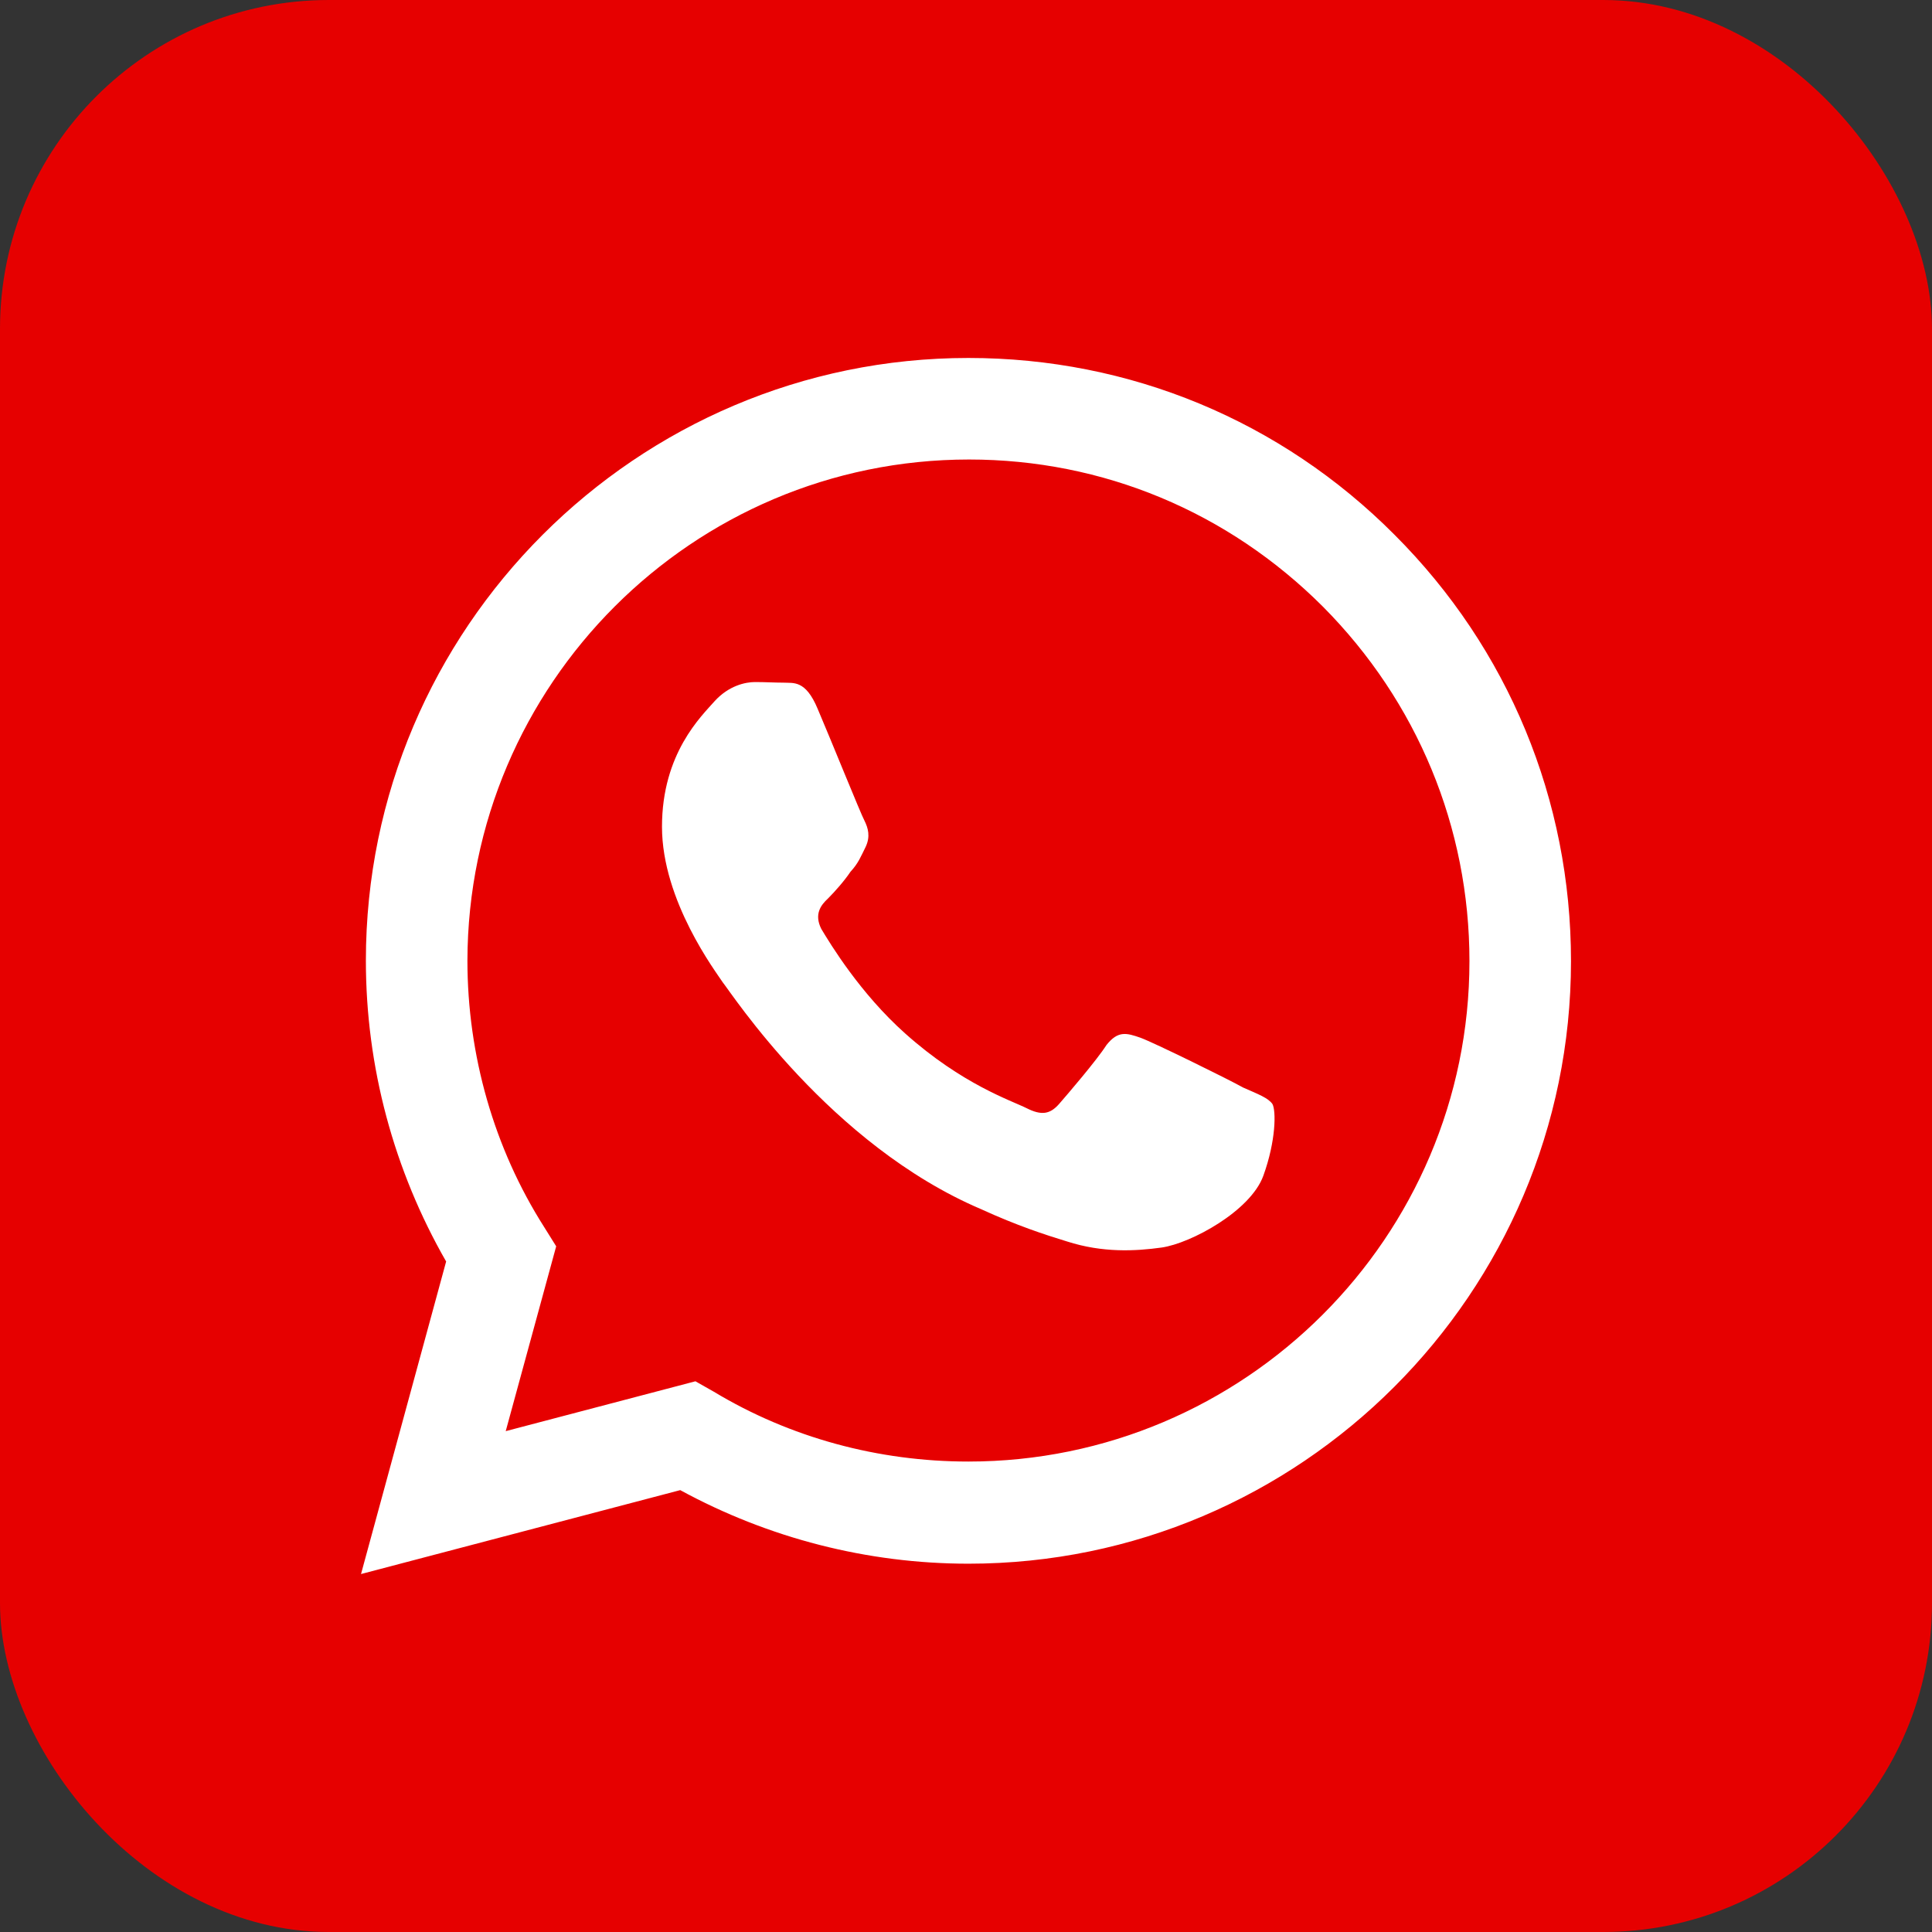
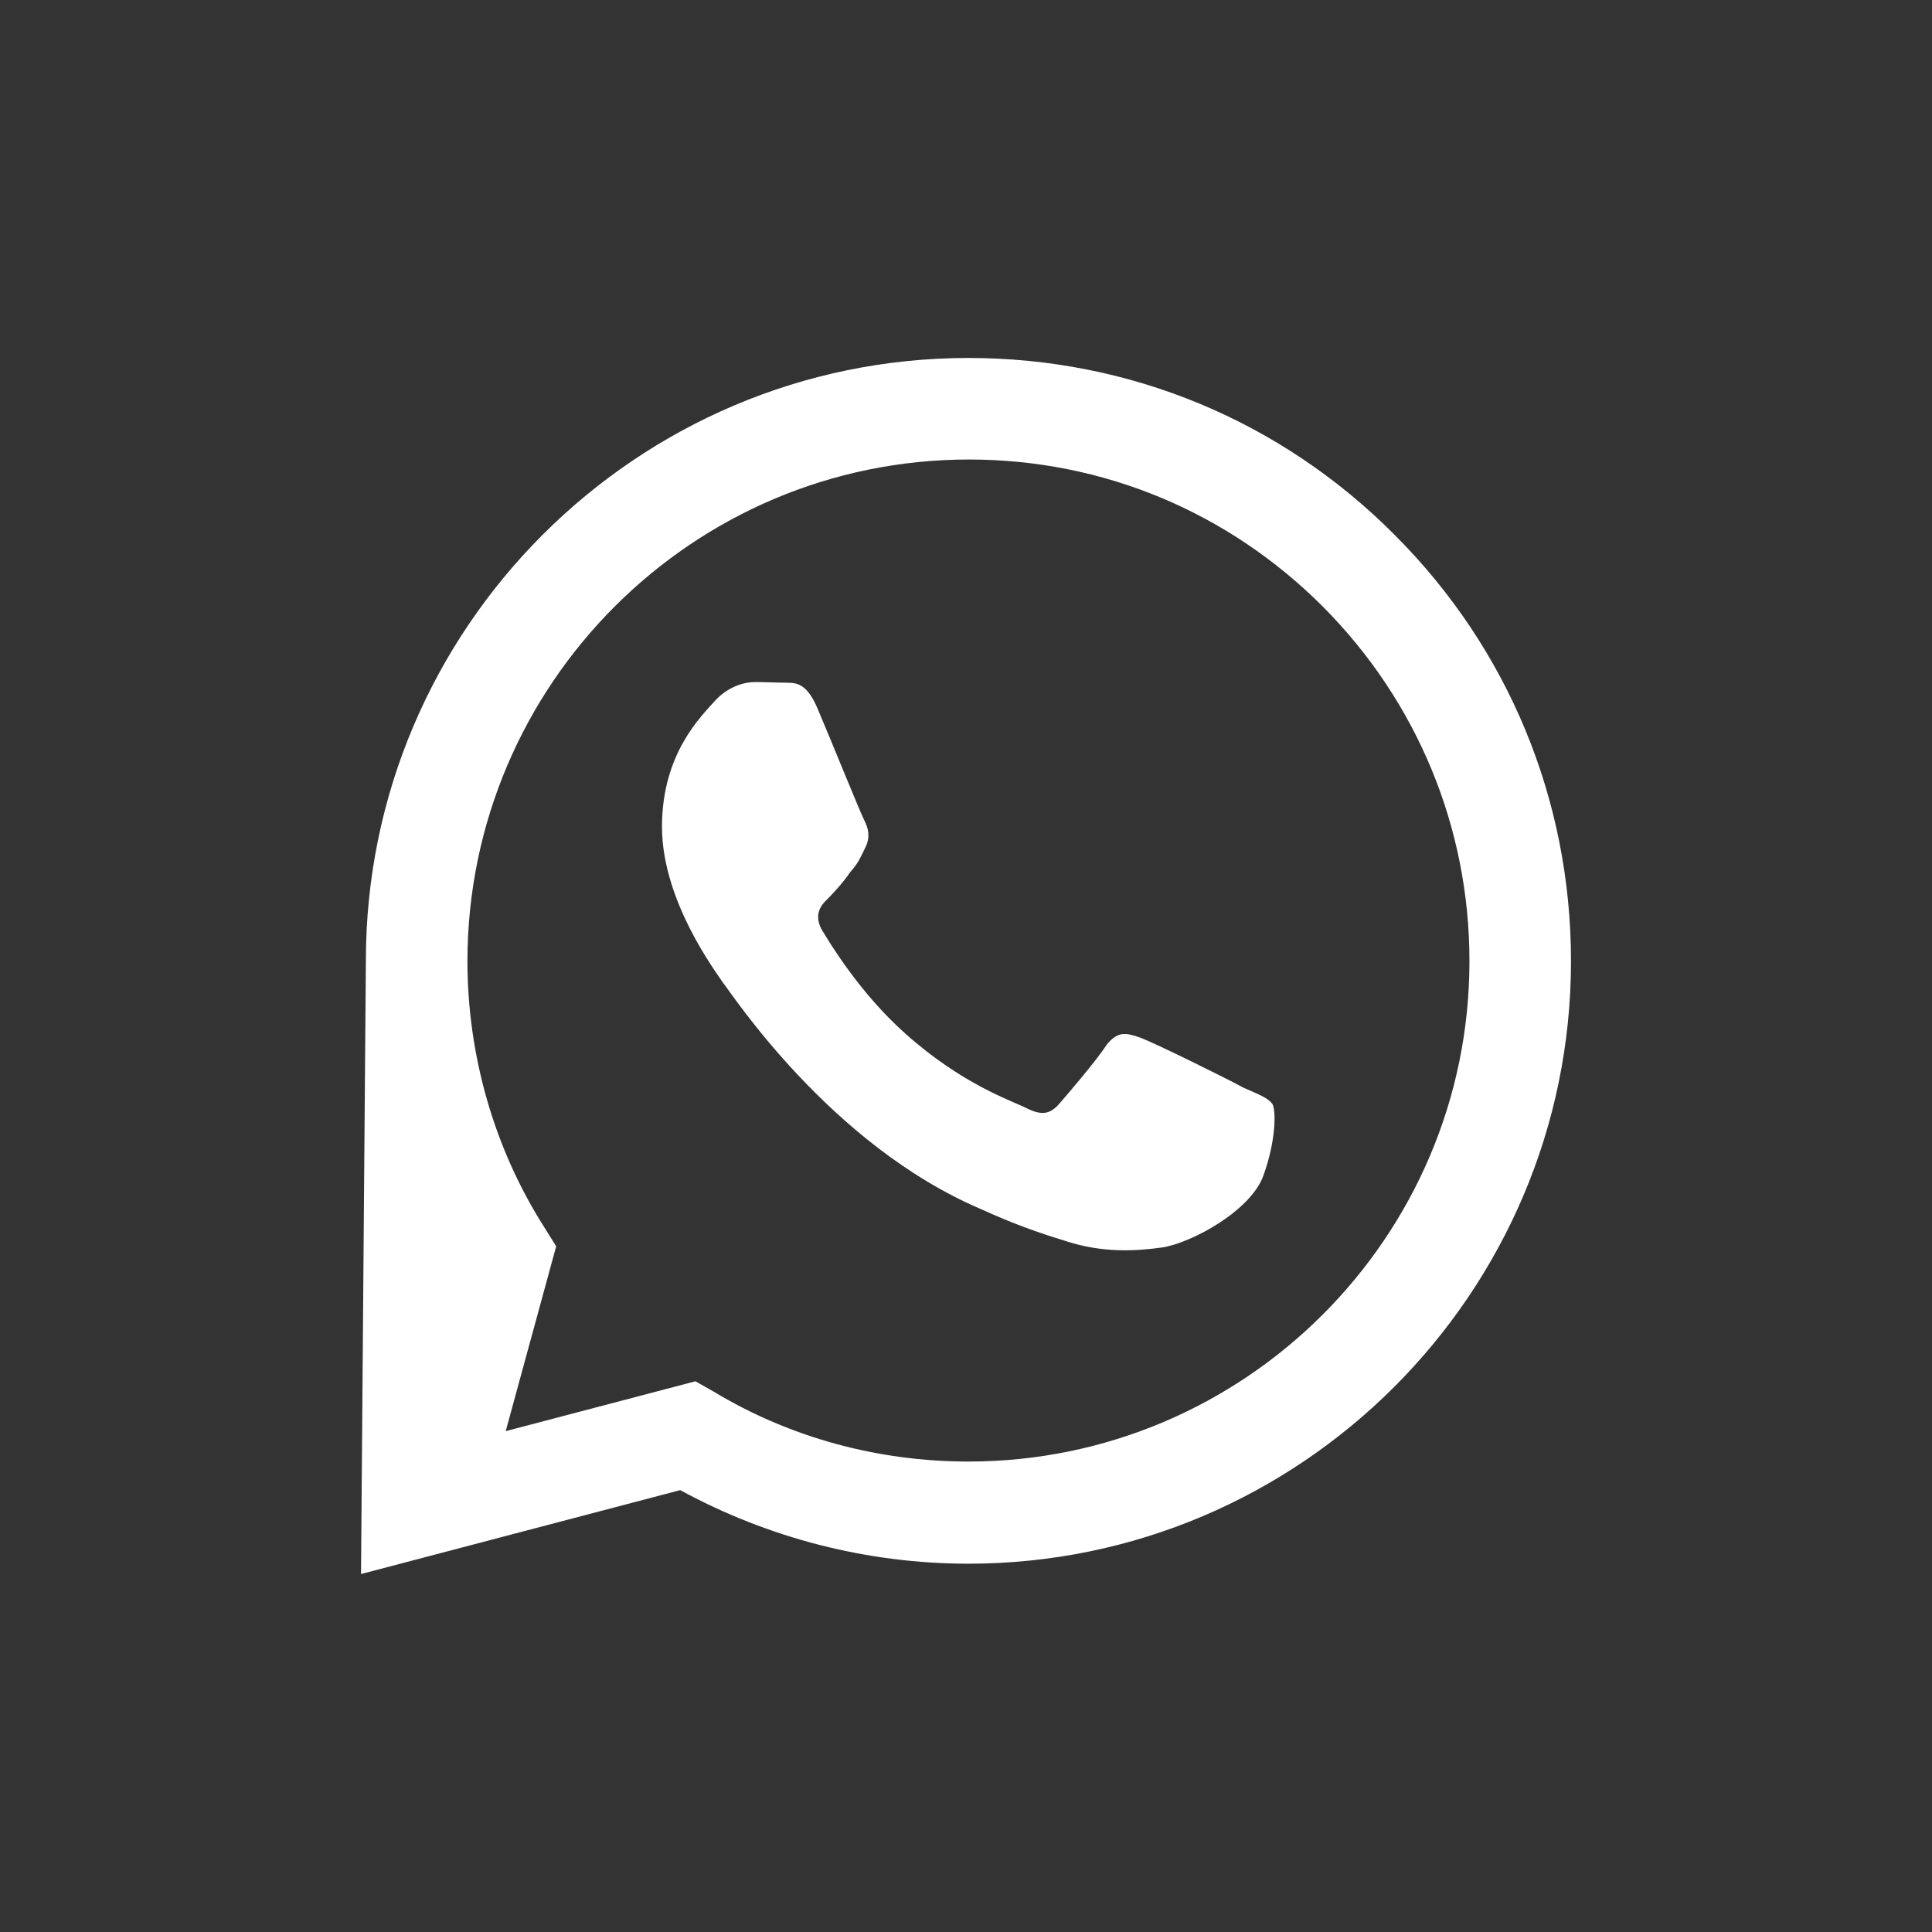
<svg xmlns="http://www.w3.org/2000/svg" width="188" height="188" viewBox="0 0 188 188" fill="none">
  <rect x="0" y="0" width="188" height="188" fill="#333333" stroke="none" />
-   <rect width="188" height="188" rx="32" fill="#E60000" />
-   <path d="M94.237 34.833C61.932 34.833 35.603 61.162 35.603 93.467C35.603 103.822 38.325 113.88 43.413 122.755L35.13 153.167L66.192 145.002C74.771 149.676 84.415 152.161 94.237 152.161C126.542 152.161 152.871 125.832 152.871 93.527C152.871 77.847 146.777 63.115 135.713 52.051C124.649 40.927 109.916 34.833 94.237 34.833ZM94.296 44.714C107.313 44.714 119.501 49.802 128.731 59.032C137.902 68.262 142.99 80.51 142.99 93.527C142.99 120.388 121.099 142.221 94.237 142.221C85.48 142.221 76.901 139.913 69.446 135.417L67.671 134.411L49.211 139.262L54.122 121.276L52.939 119.382C48.087 111.75 45.484 102.697 45.484 93.467C45.543 66.606 67.375 44.714 94.296 44.714ZM73.469 66.369C72.523 66.369 70.925 66.724 69.564 68.203C68.263 69.682 64.417 73.292 64.417 80.451C64.417 87.669 69.683 94.592 70.334 95.597C71.162 96.603 80.747 111.395 95.48 117.667C98.97 119.264 101.692 120.152 103.822 120.802C107.313 121.927 110.508 121.749 113.052 121.394C115.892 120.98 121.69 117.844 122.933 114.412C124.175 110.981 124.175 108.082 123.82 107.431C123.406 106.839 122.46 106.484 120.98 105.833C119.501 105.005 112.283 101.455 110.981 100.982C109.62 100.508 108.792 100.272 107.668 101.692C106.721 103.171 103.881 106.484 103.053 107.431C102.165 108.437 101.337 108.555 99.917 107.845C98.379 107.076 93.645 105.537 88.084 100.567C83.705 96.662 80.806 91.87 79.919 90.391C79.209 88.971 79.859 88.083 80.57 87.432C81.22 86.782 82.167 85.717 82.759 84.829C83.528 84.001 83.764 83.35 84.238 82.403C84.711 81.397 84.475 80.569 84.12 79.859C83.764 79.208 80.806 71.872 79.564 68.972C78.38 66.132 77.197 66.487 76.25 66.428C75.422 66.428 74.475 66.369 73.469 66.369Z" fill="white" />
+   <path d="M94.237 34.833C61.932 34.833 35.603 61.162 35.603 93.467L35.13 153.167L66.192 145.002C74.771 149.676 84.415 152.161 94.237 152.161C126.542 152.161 152.871 125.832 152.871 93.527C152.871 77.847 146.777 63.115 135.713 52.051C124.649 40.927 109.916 34.833 94.237 34.833ZM94.296 44.714C107.313 44.714 119.501 49.802 128.731 59.032C137.902 68.262 142.99 80.51 142.99 93.527C142.99 120.388 121.099 142.221 94.237 142.221C85.48 142.221 76.901 139.913 69.446 135.417L67.671 134.411L49.211 139.262L54.122 121.276L52.939 119.382C48.087 111.75 45.484 102.697 45.484 93.467C45.543 66.606 67.375 44.714 94.296 44.714ZM73.469 66.369C72.523 66.369 70.925 66.724 69.564 68.203C68.263 69.682 64.417 73.292 64.417 80.451C64.417 87.669 69.683 94.592 70.334 95.597C71.162 96.603 80.747 111.395 95.48 117.667C98.97 119.264 101.692 120.152 103.822 120.802C107.313 121.927 110.508 121.749 113.052 121.394C115.892 120.98 121.69 117.844 122.933 114.412C124.175 110.981 124.175 108.082 123.82 107.431C123.406 106.839 122.46 106.484 120.98 105.833C119.501 105.005 112.283 101.455 110.981 100.982C109.62 100.508 108.792 100.272 107.668 101.692C106.721 103.171 103.881 106.484 103.053 107.431C102.165 108.437 101.337 108.555 99.917 107.845C98.379 107.076 93.645 105.537 88.084 100.567C83.705 96.662 80.806 91.87 79.919 90.391C79.209 88.971 79.859 88.083 80.57 87.432C81.22 86.782 82.167 85.717 82.759 84.829C83.528 84.001 83.764 83.35 84.238 82.403C84.711 81.397 84.475 80.569 84.12 79.859C83.764 79.208 80.806 71.872 79.564 68.972C78.38 66.132 77.197 66.487 76.25 66.428C75.422 66.428 74.475 66.369 73.469 66.369Z" fill="white" />
</svg>